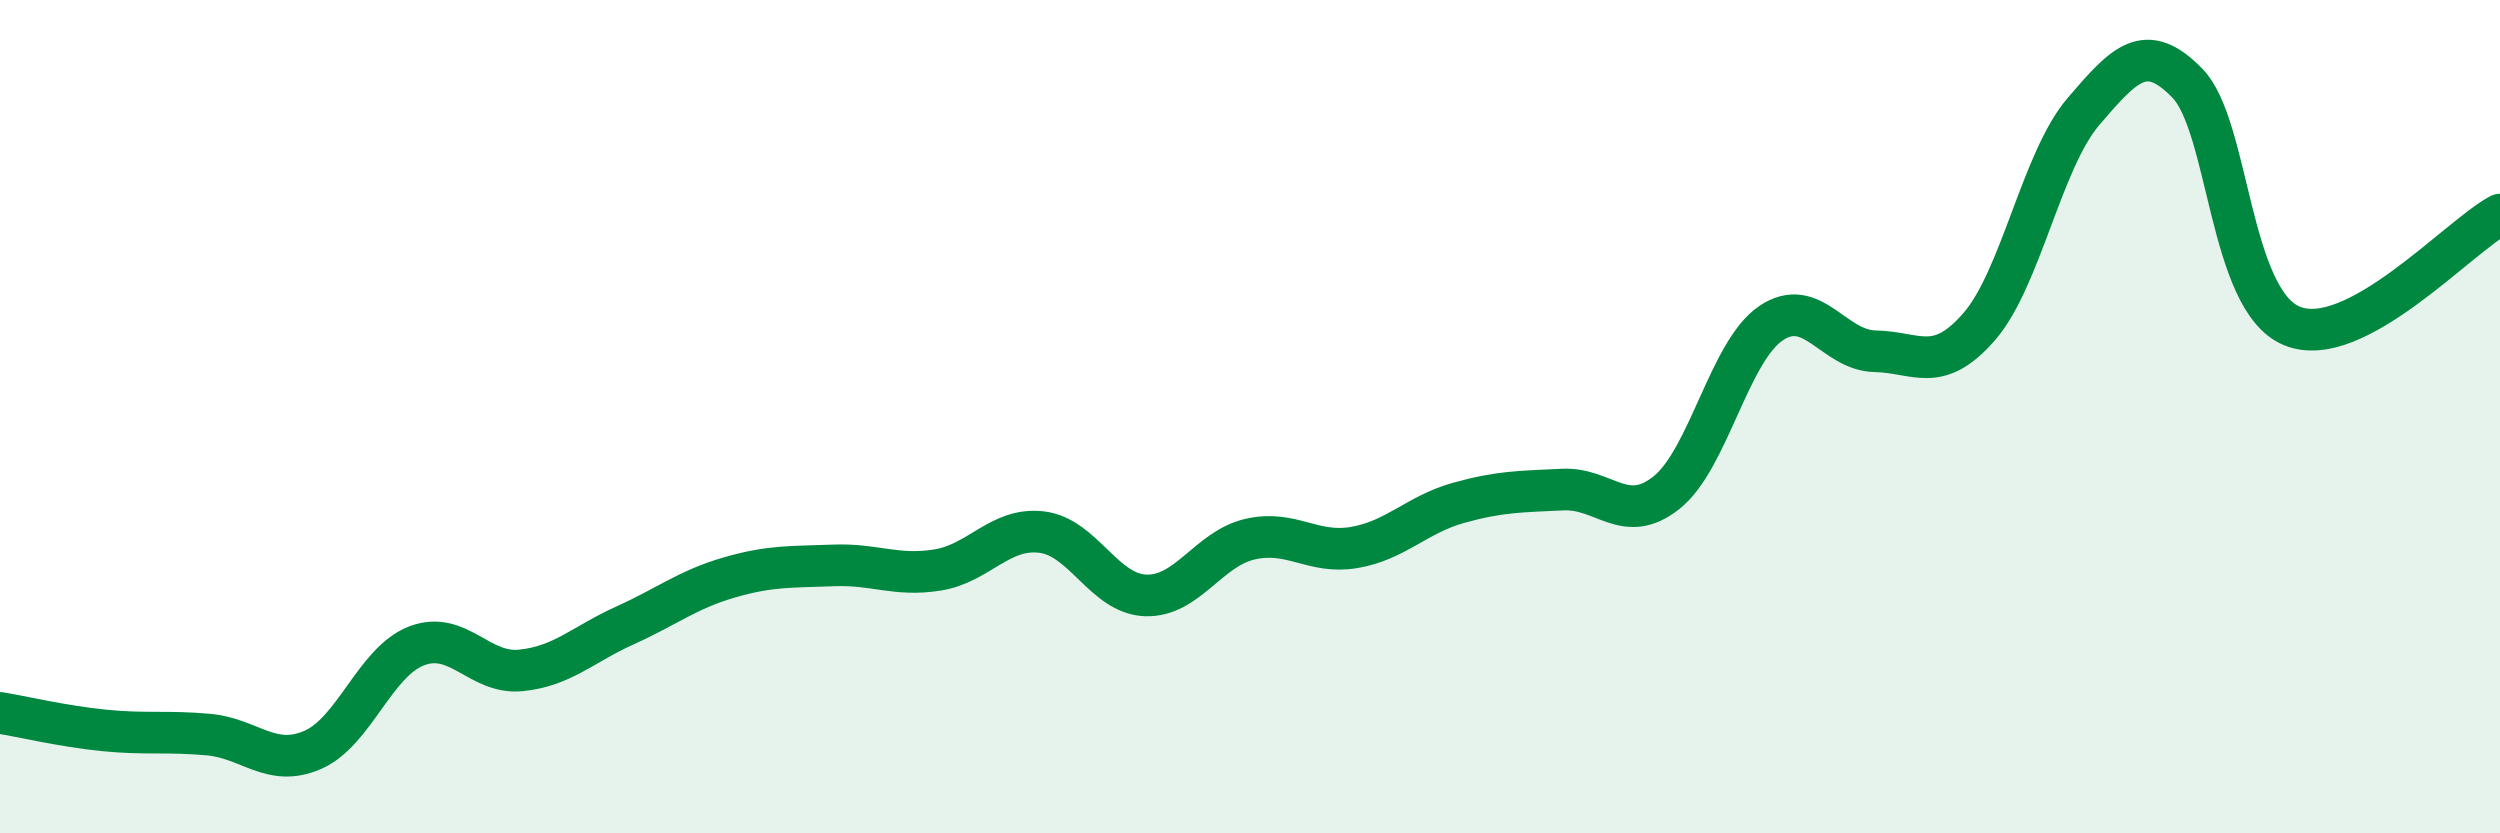
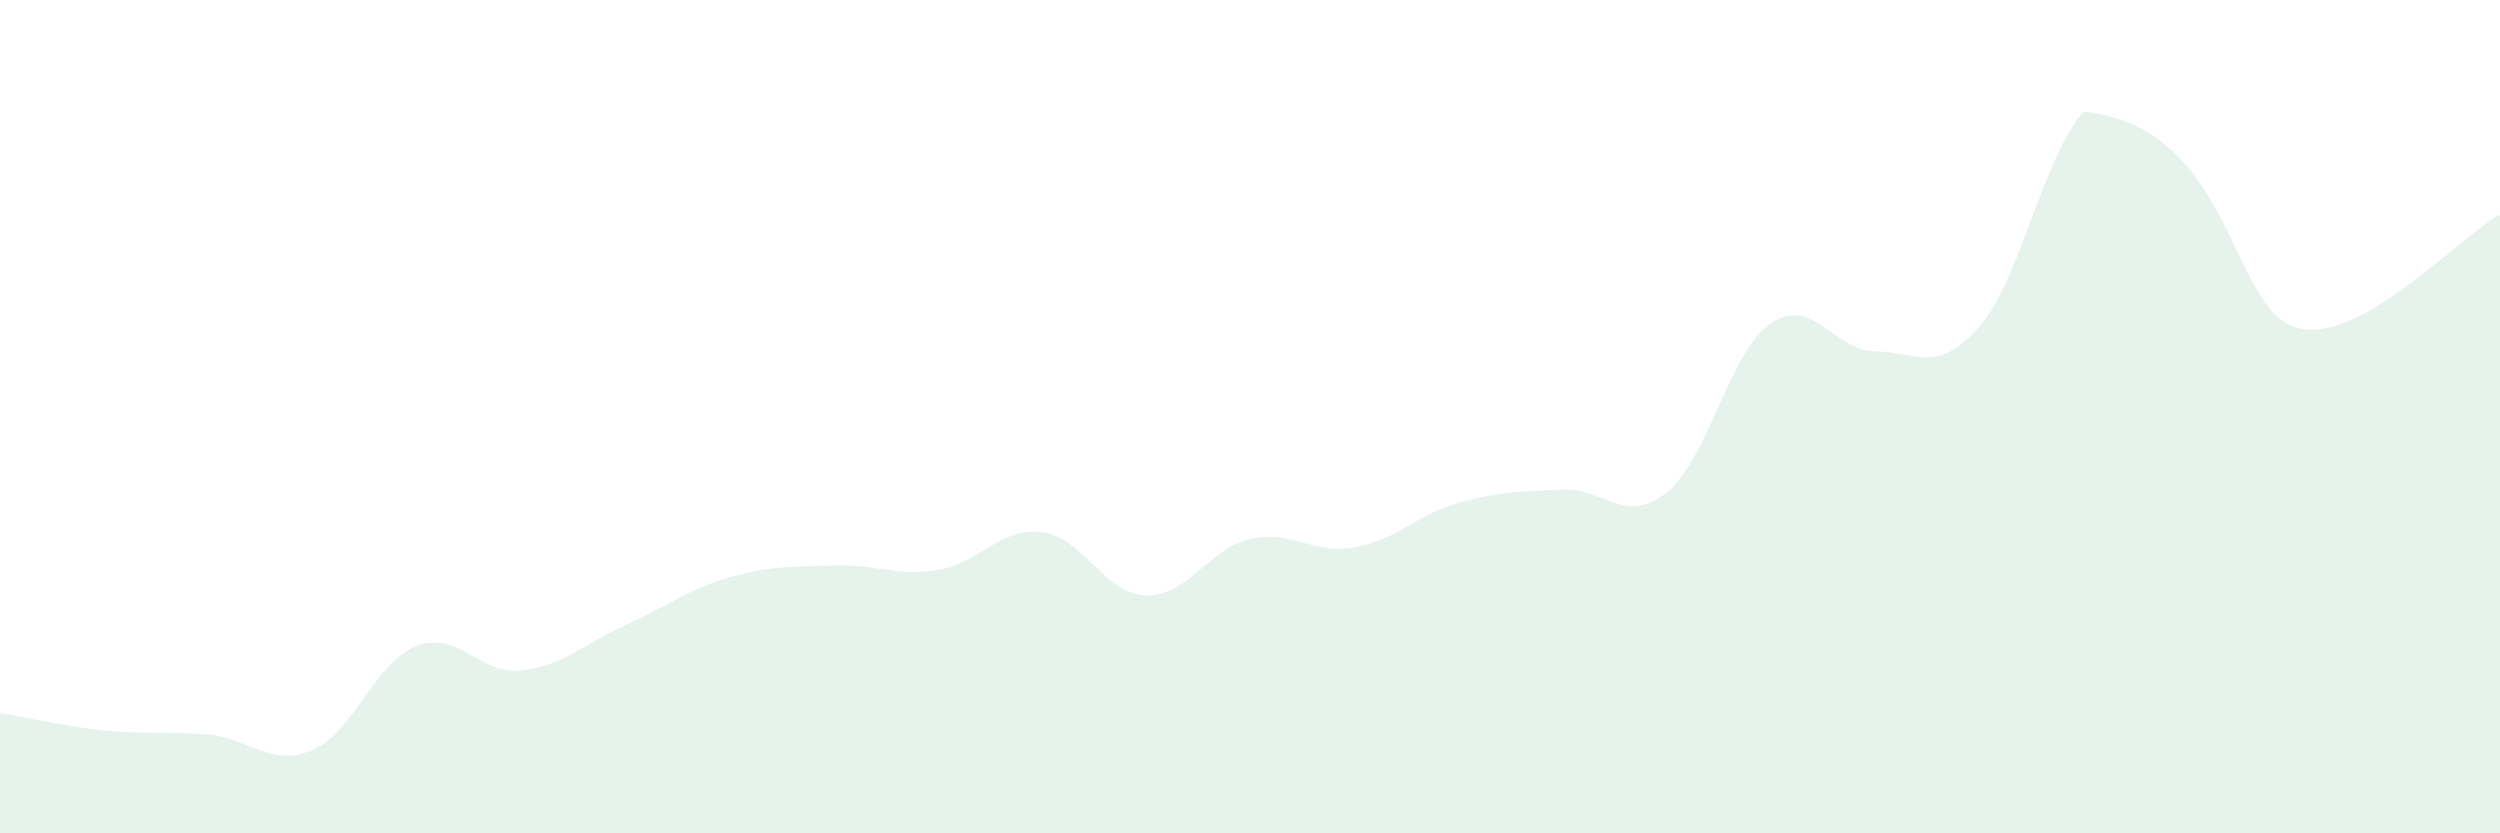
<svg xmlns="http://www.w3.org/2000/svg" width="60" height="20" viewBox="0 0 60 20">
-   <path d="M 0,17.11 C 0.5,17.19 1.5,17.43 2.5,17.53 C 3.5,17.63 4,17.54 5,17.63 C 6,17.72 6.5,18.43 7.5,18 C 8.5,17.57 9,15.88 10,15.5 C 11,15.12 11.5,16.19 12.5,16.09 C 13.5,15.99 14,15.46 15,15.01 C 16,14.56 16.5,14.15 17.5,13.86 C 18.5,13.57 19,13.61 20,13.57 C 21,13.53 21.5,13.84 22.5,13.68 C 23.5,13.52 24,12.65 25,12.77 C 26,12.89 26.5,14.26 27.5,14.29 C 28.5,14.32 29,13.17 30,12.94 C 31,12.71 31.5,13.31 32.5,13.14 C 33.5,12.97 34,12.35 35,12.07 C 36,11.79 36.5,11.8 37.5,11.75 C 38.5,11.7 39,12.62 40,11.82 C 41,11.02 41.5,8.44 42.5,7.76 C 43.5,7.08 44,8.41 45,8.43 C 46,8.45 46.5,8.99 47.5,7.84 C 48.5,6.69 49,3.85 50,2.68 C 51,1.51 51.5,0.97 52.5,2 C 53.5,3.03 53.5,7.19 55,7.82 C 56.5,8.45 59,5.68 60,5.15L60 20L0 20Z" fill="#008740" opacity="0.1" stroke-linecap="round" stroke-linejoin="round" />
-   <path d="M 0,17.11 C 0.5,17.19 1.5,17.43 2.5,17.53 C 3.5,17.63 4,17.54 5,17.63 C 6,17.72 6.5,18.43 7.5,18 C 8.5,17.57 9,15.88 10,15.5 C 11,15.12 11.5,16.19 12.5,16.09 C 13.5,15.99 14,15.46 15,15.01 C 16,14.56 16.5,14.15 17.5,13.86 C 18.5,13.57 19,13.61 20,13.57 C 21,13.53 21.5,13.84 22.5,13.68 C 23.5,13.52 24,12.65 25,12.77 C 26,12.89 26.5,14.26 27.5,14.29 C 28.5,14.32 29,13.17 30,12.94 C 31,12.71 31.5,13.31 32.5,13.14 C 33.5,12.97 34,12.35 35,12.07 C 36,11.79 36.5,11.8 37.5,11.75 C 38.5,11.7 39,12.62 40,11.82 C 41,11.02 41.5,8.44 42.5,7.76 C 43.5,7.08 44,8.41 45,8.43 C 46,8.45 46.5,8.99 47.5,7.84 C 48.5,6.69 49,3.85 50,2.68 C 51,1.51 51.5,0.97 52.5,2 C 53.5,3.03 53.5,7.19 55,7.82 C 56.5,8.45 59,5.68 60,5.15" stroke="#008740" stroke-width="1" fill="none" stroke-linecap="round" stroke-linejoin="round" />
+   <path d="M 0,17.11 C 0.5,17.19 1.5,17.43 2.5,17.53 C 3.5,17.63 4,17.54 5,17.63 C 6,17.72 6.5,18.43 7.5,18 C 8.5,17.57 9,15.88 10,15.5 C 11,15.12 11.5,16.19 12.5,16.09 C 13.5,15.99 14,15.46 15,15.01 C 16,14.56 16.5,14.15 17.5,13.86 C 18.5,13.57 19,13.61 20,13.57 C 21,13.53 21.5,13.84 22.5,13.68 C 23.5,13.52 24,12.65 25,12.77 C 26,12.89 26.5,14.26 27.5,14.29 C 28.5,14.32 29,13.17 30,12.94 C 31,12.71 31.5,13.31 32.5,13.14 C 33.5,12.97 34,12.35 35,12.07 C 36,11.79 36.5,11.8 37.5,11.75 C 38.5,11.7 39,12.62 40,11.82 C 41,11.02 41.5,8.44 42.5,7.76 C 43.5,7.08 44,8.41 45,8.43 C 46,8.45 46.5,8.99 47.5,7.84 C 48.5,6.69 49,3.85 50,2.68 C 53.5,3.03 53.5,7.19 55,7.82 C 56.5,8.45 59,5.68 60,5.15L60 20L0 20Z" fill="#008740" opacity="0.1" stroke-linecap="round" stroke-linejoin="round" />
</svg>